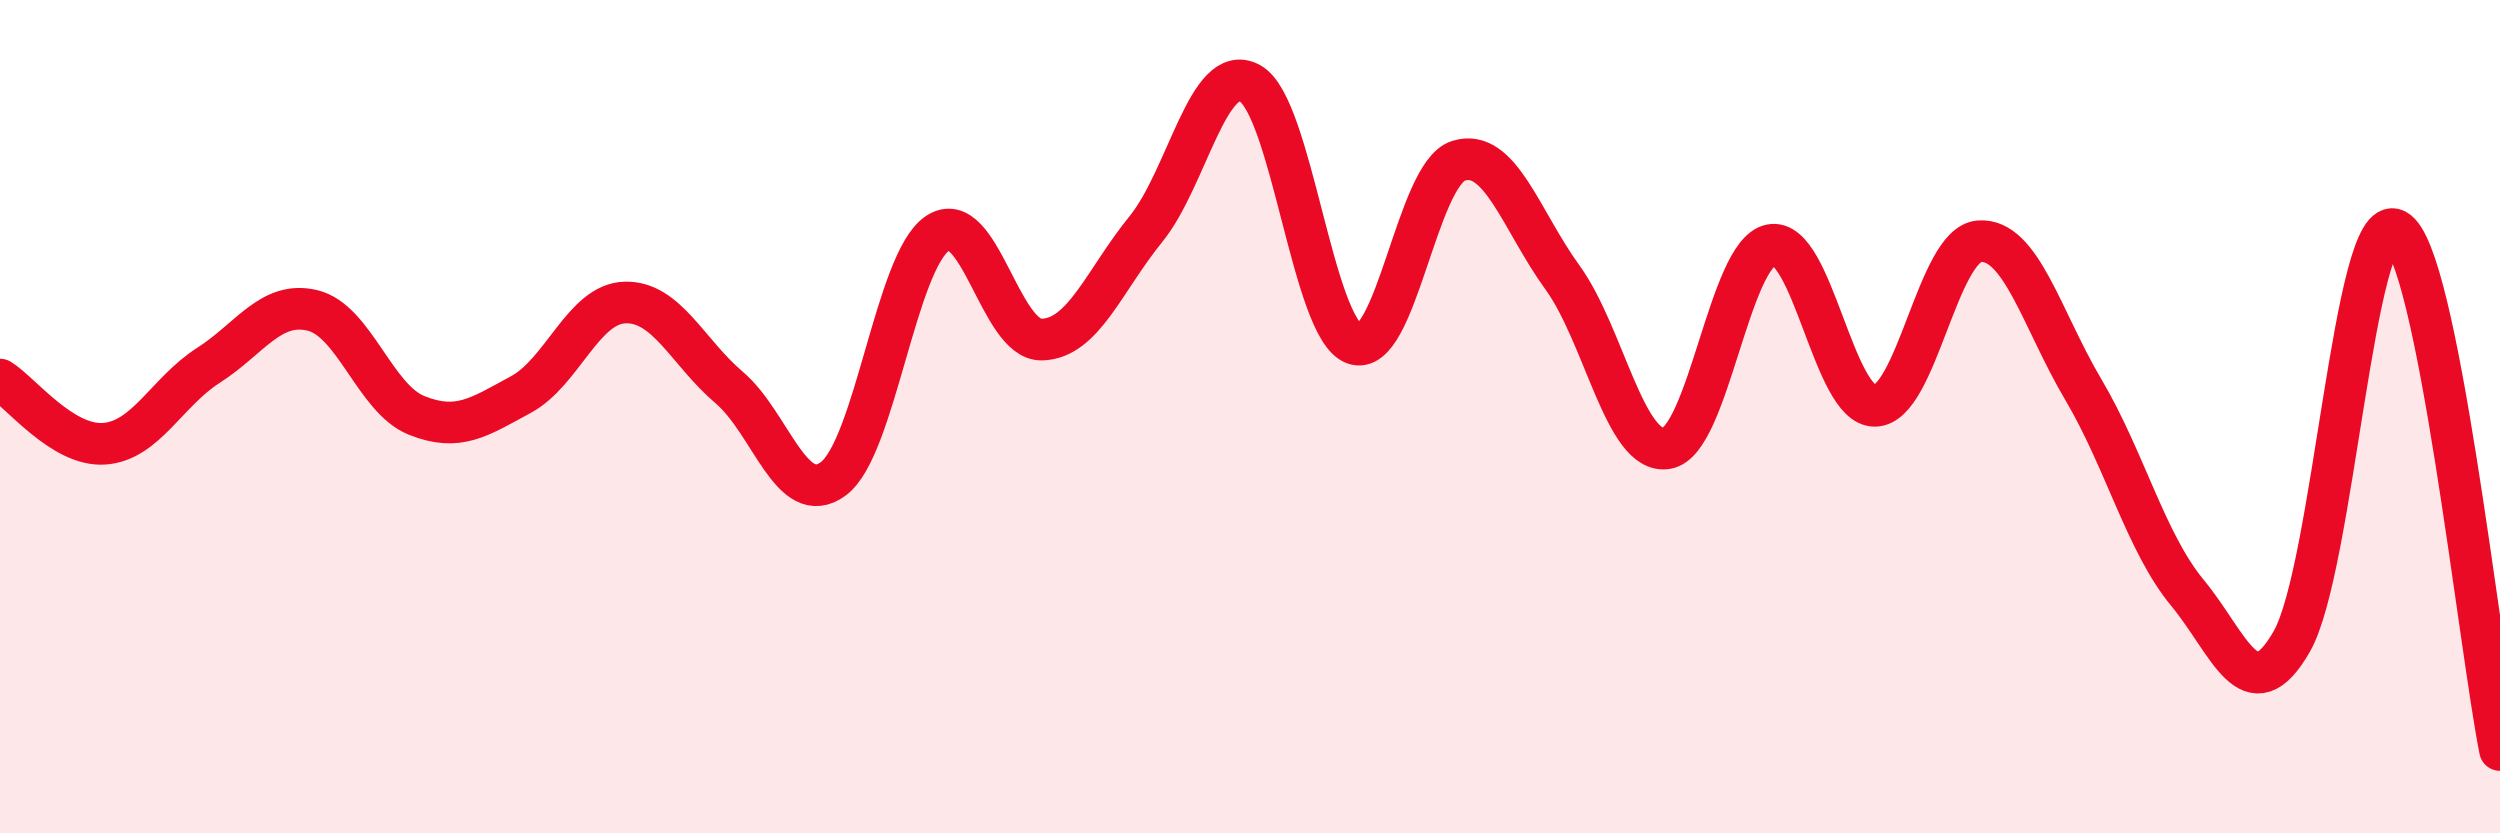
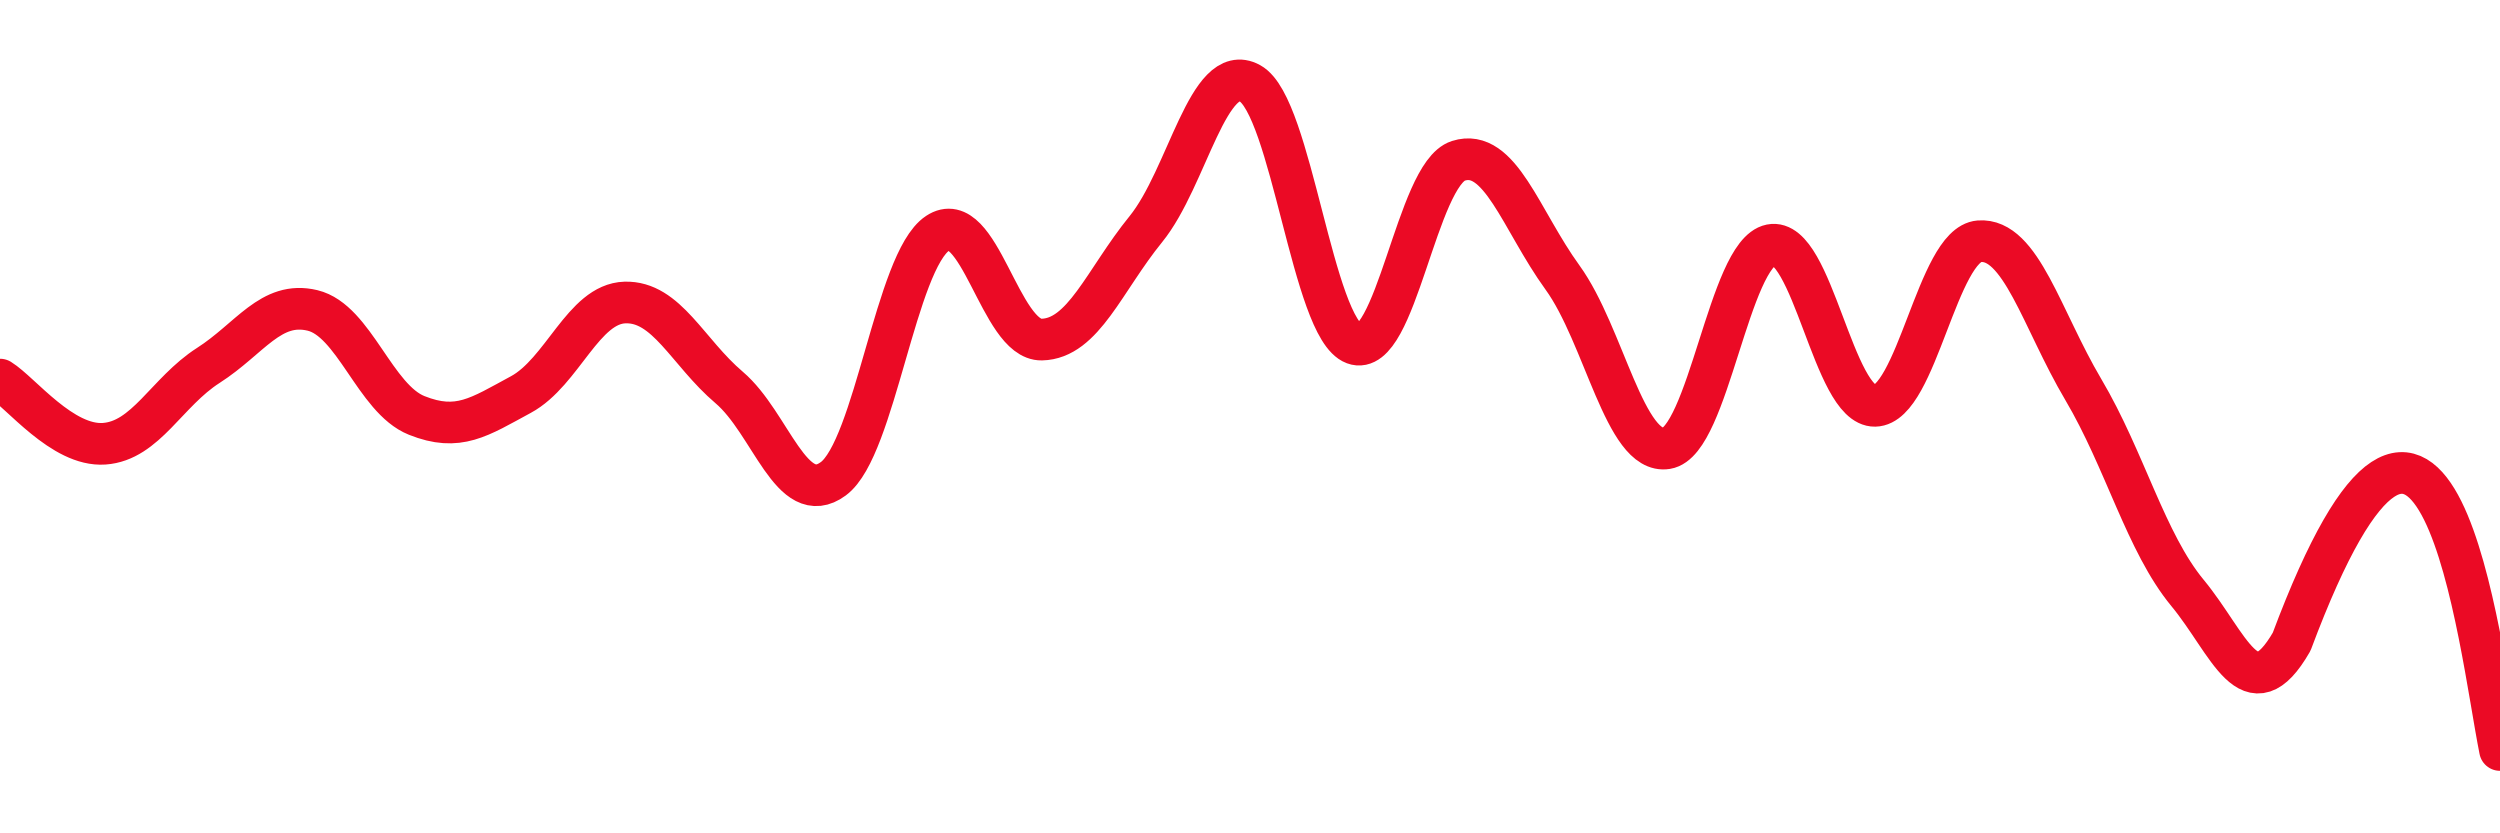
<svg xmlns="http://www.w3.org/2000/svg" width="60" height="20" viewBox="0 0 60 20">
-   <path d="M 0,9.11 C 0.5,9.42 1.5,10.72 2.5,10.65 C 3.5,10.58 4,9.41 5,8.77 C 6,8.13 6.5,7.21 7.5,7.45 C 8.5,7.69 9,9.57 10,9.97 C 11,10.37 11.5,10.01 12.5,9.47 C 13.5,8.93 14,7.29 15,7.26 C 16,7.23 16.5,8.45 17.5,9.3 C 18.5,10.15 19,12.23 20,11.49 C 21,10.75 21.5,6.27 22.5,5.6 C 23.5,4.93 24,8.17 25,8.15 C 26,8.13 26.5,6.73 27.5,5.5 C 28.5,4.27 29,1.45 30,2 C 31,2.55 31.5,7.88 32.5,8.25 C 33.5,8.62 34,4.18 35,3.86 C 36,3.54 36.5,5.28 37.5,6.66 C 38.5,8.04 39,10.92 40,10.76 C 41,10.6 41.5,6.08 42.5,5.88 C 43.5,5.68 44,9.76 45,9.74 C 46,9.72 46.5,5.87 47.5,5.79 C 48.5,5.71 49,7.66 50,9.35 C 51,11.04 51.5,13.02 52.5,14.23 C 53.5,15.44 54,17.14 55,15.4 C 56,13.66 56.5,5 57.5,5.52 C 58.5,6.04 59.5,15.5 60,18L60 20L0 20Z" fill="#EB0A25" opacity="0.1" stroke-linecap="round" stroke-linejoin="round" />
-   <path d="M 0,9.11 C 0.5,9.42 1.5,10.72 2.5,10.65 C 3.5,10.58 4,9.41 5,8.77 C 6,8.13 6.5,7.21 7.5,7.45 C 8.5,7.69 9,9.57 10,9.97 C 11,10.37 11.5,10.01 12.5,9.47 C 13.5,8.93 14,7.29 15,7.26 C 16,7.23 16.5,8.45 17.5,9.3 C 18.5,10.15 19,12.23 20,11.49 C 21,10.75 21.5,6.27 22.5,5.6 C 23.5,4.93 24,8.17 25,8.15 C 26,8.13 26.5,6.73 27.5,5.5 C 28.5,4.27 29,1.45 30,2 C 31,2.55 31.5,7.88 32.5,8.25 C 33.5,8.62 34,4.18 35,3.86 C 36,3.54 36.5,5.28 37.5,6.66 C 38.5,8.04 39,10.92 40,10.76 C 41,10.6 41.5,6.08 42.5,5.88 C 43.5,5.68 44,9.76 45,9.74 C 46,9.72 46.5,5.87 47.5,5.79 C 48.5,5.71 49,7.66 50,9.35 C 51,11.04 51.5,13.02 52.5,14.23 C 53.5,15.44 54,17.14 55,15.4 C 56,13.66 56.5,5 57.5,5.52 C 58.5,6.04 59.5,15.5 60,18" stroke="#EB0A25" stroke-width="1" fill="none" stroke-linecap="round" stroke-linejoin="round" />
+   <path d="M 0,9.11 C 0.5,9.42 1.5,10.72 2.5,10.65 C 3.5,10.58 4,9.41 5,8.77 C 6,8.13 6.5,7.21 7.5,7.45 C 8.5,7.69 9,9.57 10,9.97 C 11,10.37 11.5,10.01 12.5,9.47 C 13.5,8.93 14,7.29 15,7.26 C 16,7.23 16.5,8.45 17.5,9.3 C 18.5,10.15 19,12.23 20,11.49 C 21,10.75 21.5,6.27 22.5,5.6 C 23.5,4.93 24,8.17 25,8.15 C 26,8.13 26.5,6.73 27.5,5.5 C 28.5,4.27 29,1.45 30,2 C 31,2.55 31.5,7.88 32.5,8.25 C 33.5,8.62 34,4.18 35,3.86 C 36,3.54 36.5,5.28 37.5,6.66 C 38.5,8.04 39,10.92 40,10.76 C 41,10.6 41.5,6.08 42.5,5.88 C 43.5,5.68 44,9.76 45,9.74 C 46,9.72 46.5,5.87 47.5,5.79 C 48.5,5.71 49,7.66 50,9.35 C 51,11.04 51.5,13.02 52.5,14.23 C 53.5,15.44 54,17.14 55,15.4 C 58.5,6.04 59.5,15.5 60,18" stroke="#EB0A25" stroke-width="1" fill="none" stroke-linecap="round" stroke-linejoin="round" />
</svg>